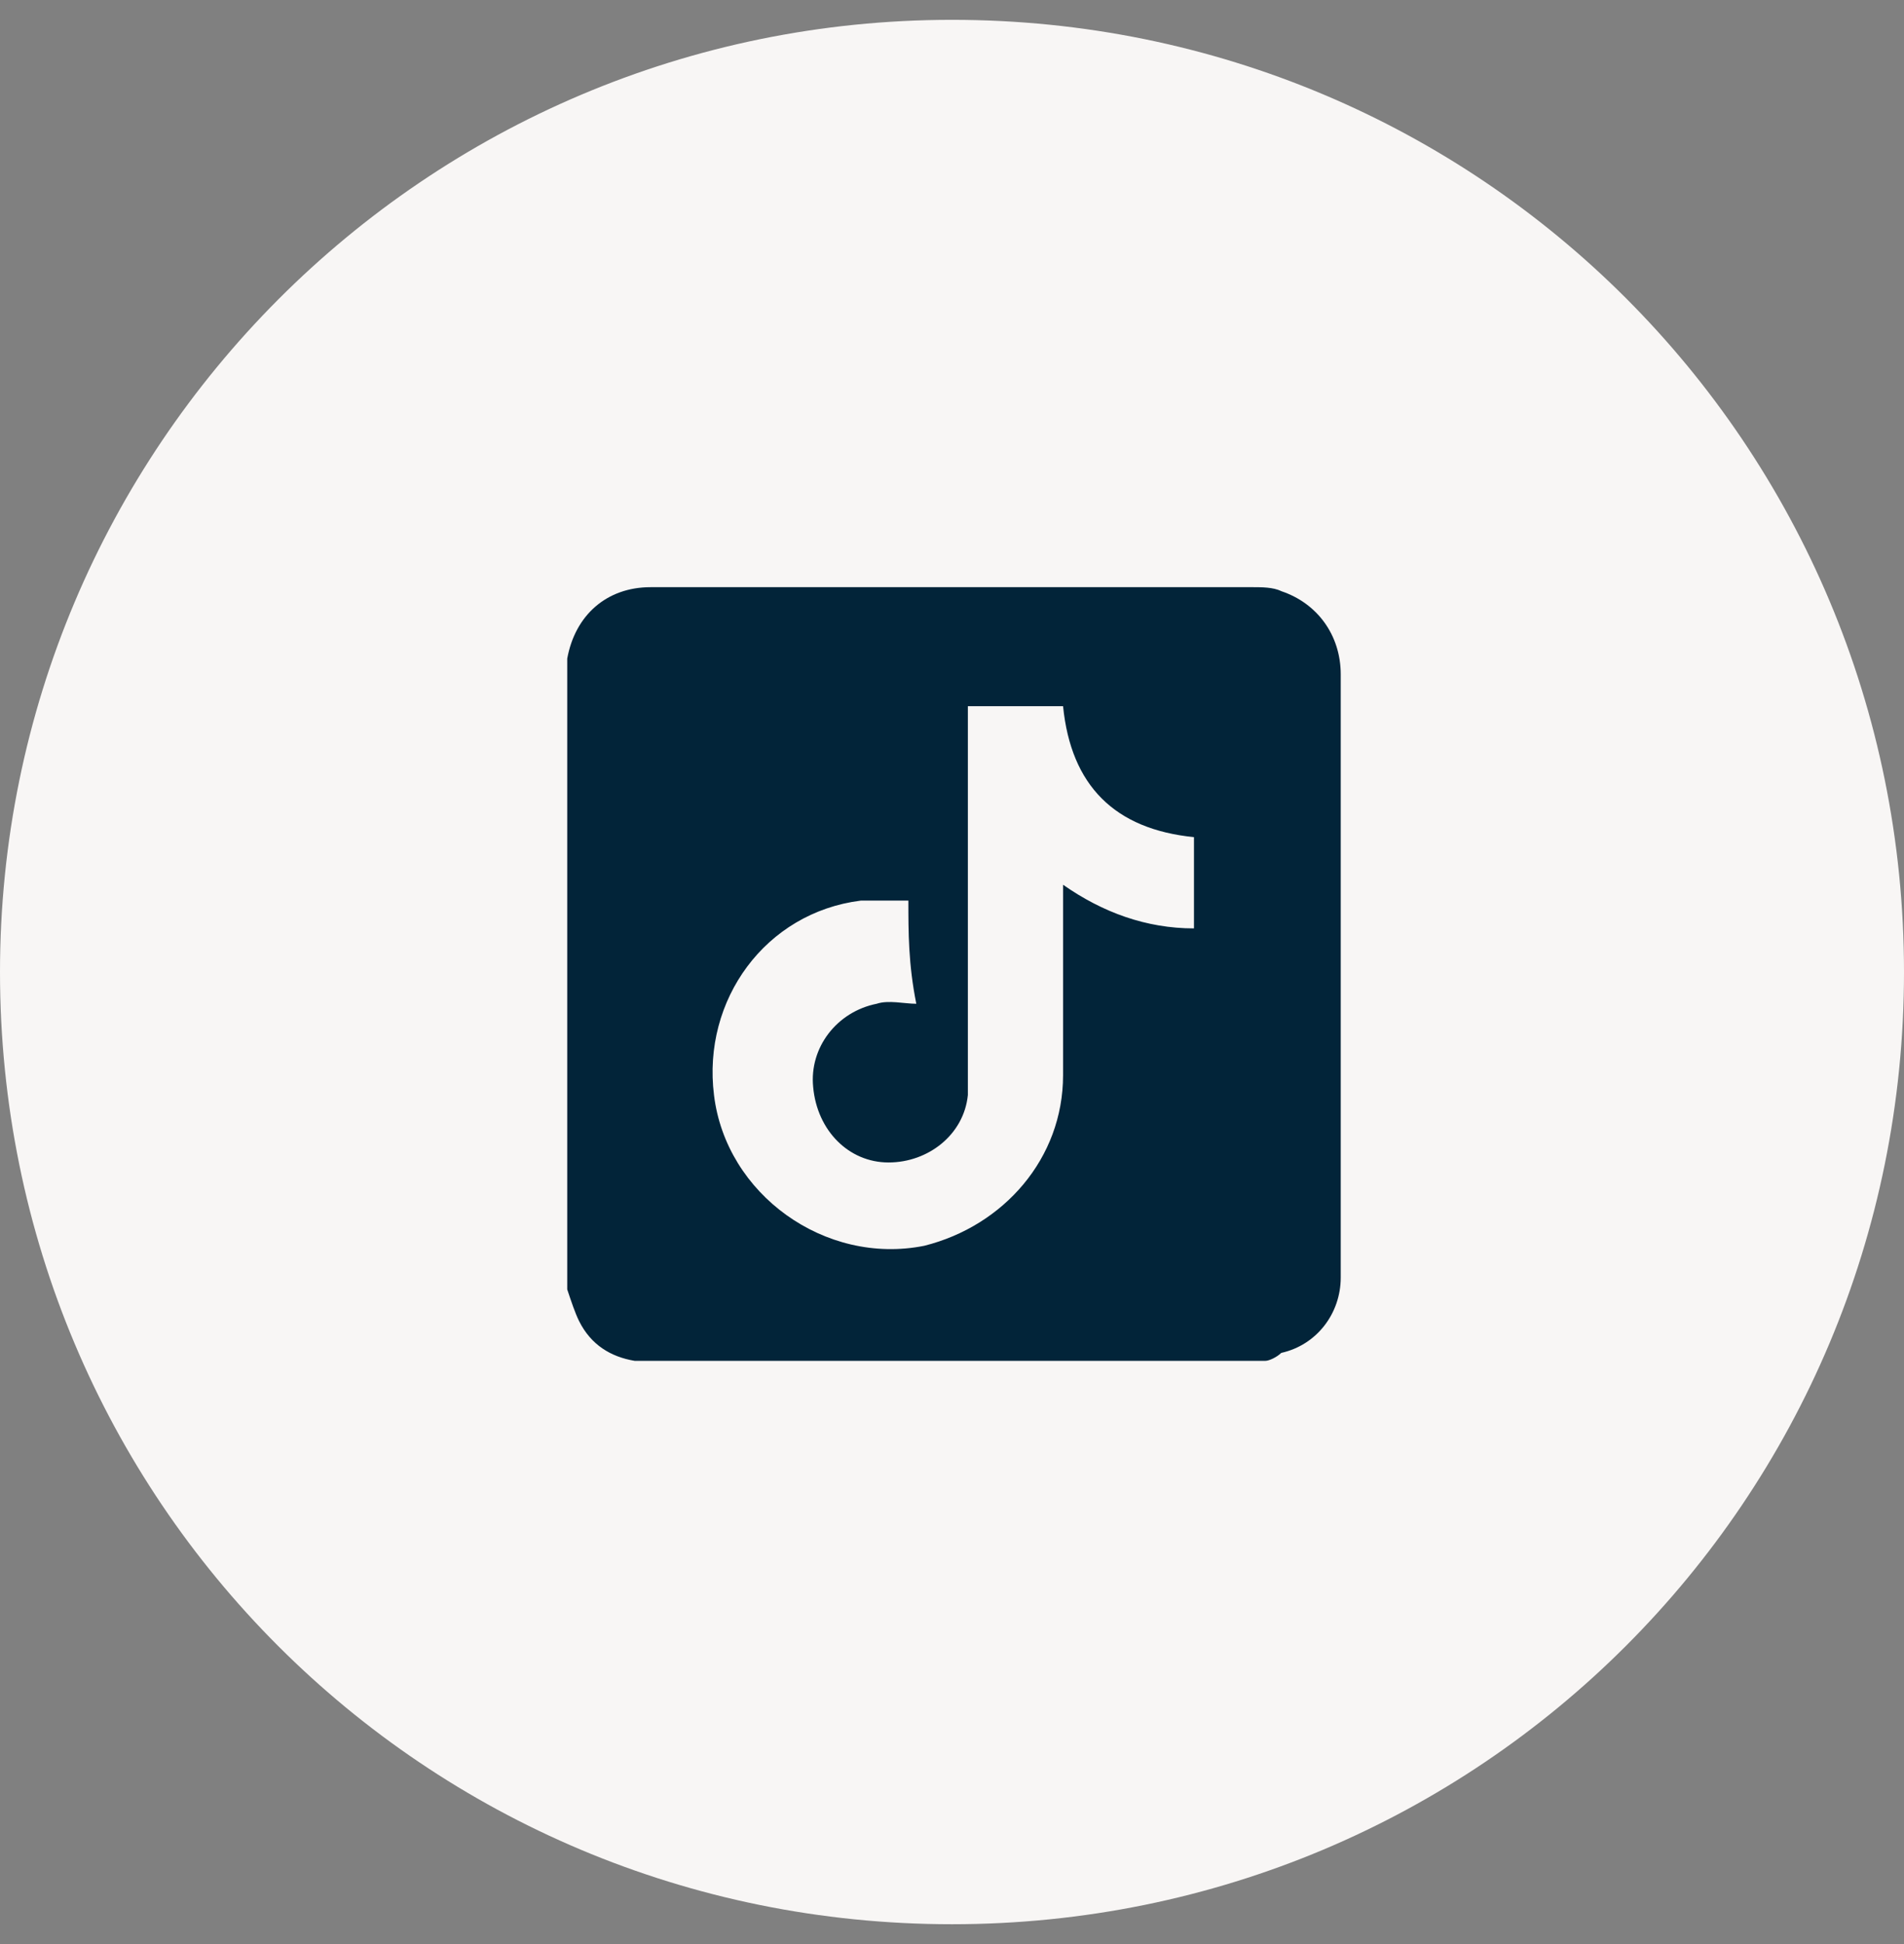
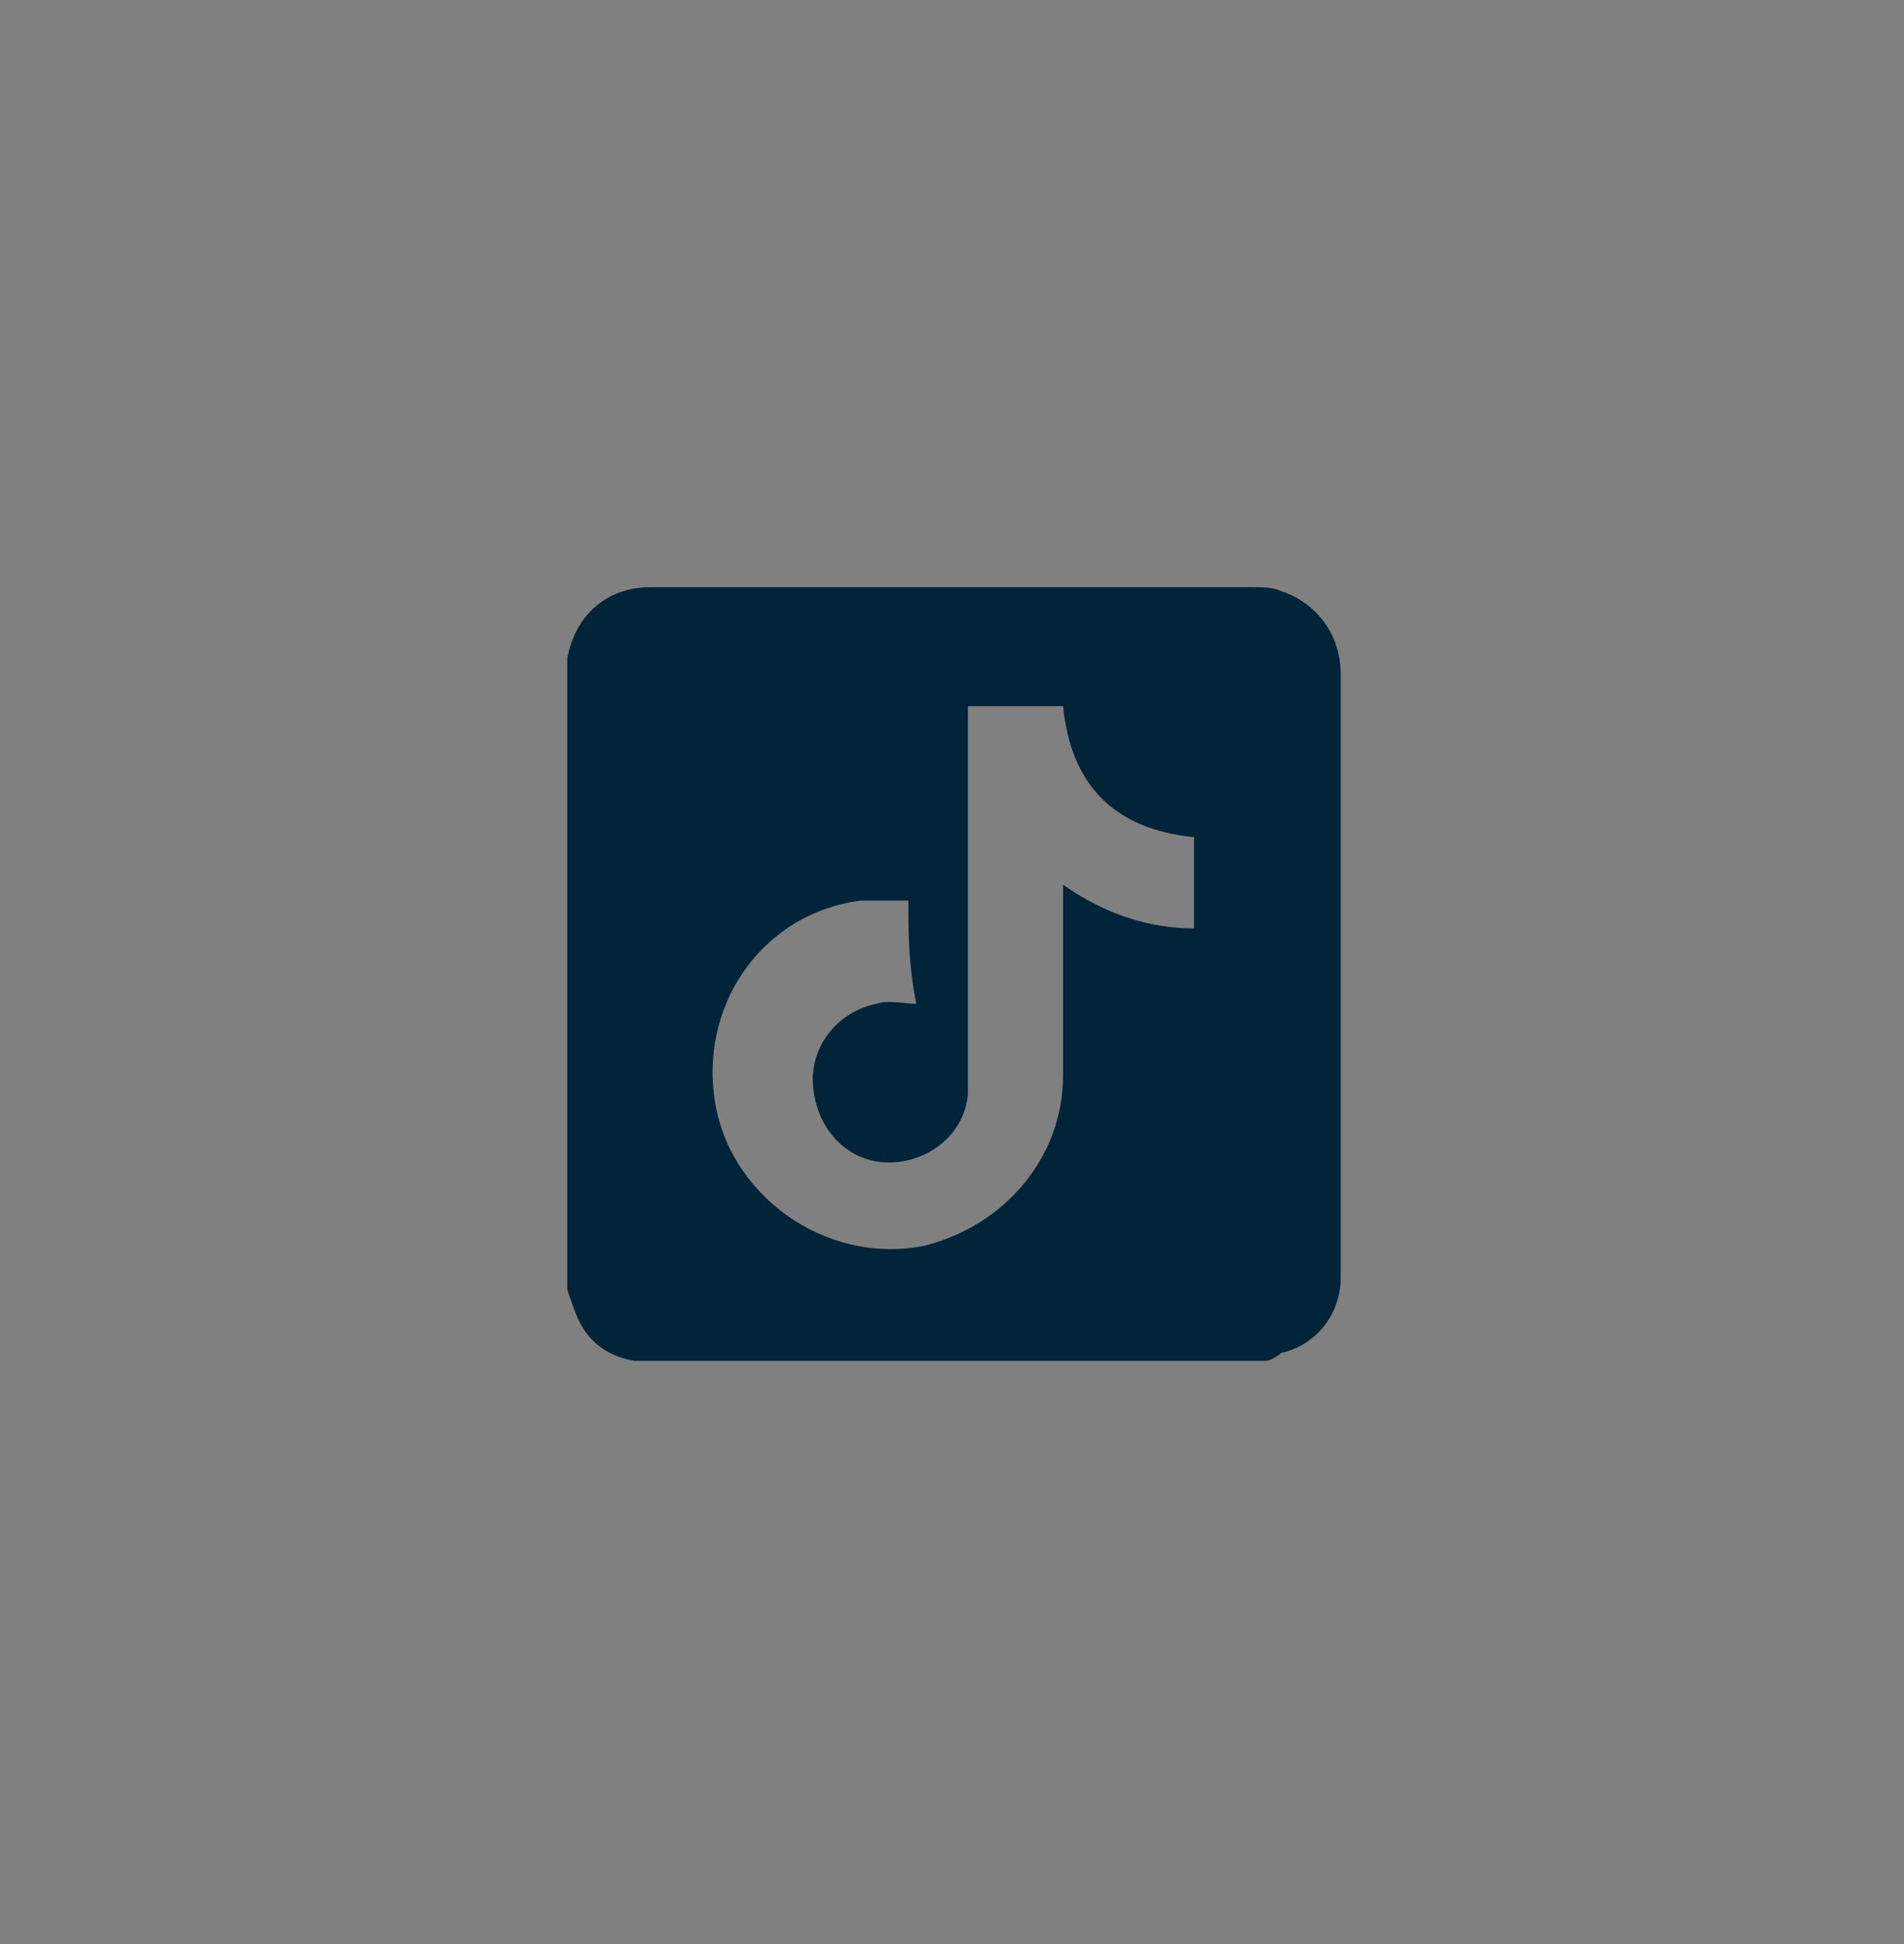
<svg xmlns="http://www.w3.org/2000/svg" version="1.1" id="Layer_1" x="0px" y="0px" viewBox="0 0 48 49" style="enable-background:new 0 0 48 49;" xml:space="preserve">
  <rect x="0" y="0" width="48" height="49" fill="#808080" stroke="none" />
  <style type="text/css">
	.st0{fill:#F8F6F5;}
	.st1{fill:#022439;}
</style>
-   <path class="st0" d="M24,0.5L24,0.5c13.3,0,24,10.7,24,24l0,0c0,13.3-10.7,24-24,24l0,0c-13.3,0-24-10.7-24-24l0,0  C0,11.3,10.7,0.5,24,0.5z" />
  <g id="FK5oGH_00000051364871588169243760000008403094368753662641_">
    <g>
      <path class="st1" d="M31.9,34.3c-5.3,0-10.6,0-15.8,0c0,0-0.1,0-0.1,0c-0.6-0.1-1.1-0.4-1.4-1c-0.1-0.2-0.2-0.5-0.3-0.8    c0-5.3,0-10.6,0-15.8c0,0,0,0,0-0.1c0.2-1.1,1-1.8,2.1-1.8c5.1,0,10.2,0,15.2,0c0.2,0,0.5,0,0.7,0.1c0.9,0.3,1.5,1.1,1.5,2.1    c0,5,0,10,0,15c0,0.1,0,0.1,0,0.2c0,0.9-0.6,1.7-1.5,1.9C32.2,34.2,32,34.3,31.9,34.3z M22.9,22.7c-0.4,0-0.8,0-1.2,0    c-2.4,0.3-4,2.5-3.7,4.9c0.3,2.5,2.8,4.3,5.3,3.8c2-0.5,3.5-2.2,3.5-4.3c0-1.5,0-3.1,0-4.6c0-0.1,0-0.1,0-0.2    c1,0.7,2.1,1.1,3.3,1.1c0-0.8,0-1.6,0-2.3c-2-0.2-3.1-1.3-3.3-3.3c-0.8,0-1.6,0-2.4,0c0,0.1,0,0.2,0,0.3c0,3,0,6.1,0,9.1    c0,0.1,0,0.3,0,0.4c-0.1,1-1,1.7-2,1.7c-1,0-1.8-0.8-1.9-1.9c-0.1-1,0.6-1.9,1.6-2.1c0.3-0.1,0.7,0,1,0    C22.9,24.3,22.9,23.5,22.9,22.7z" />
    </g>
  </g>
</svg>